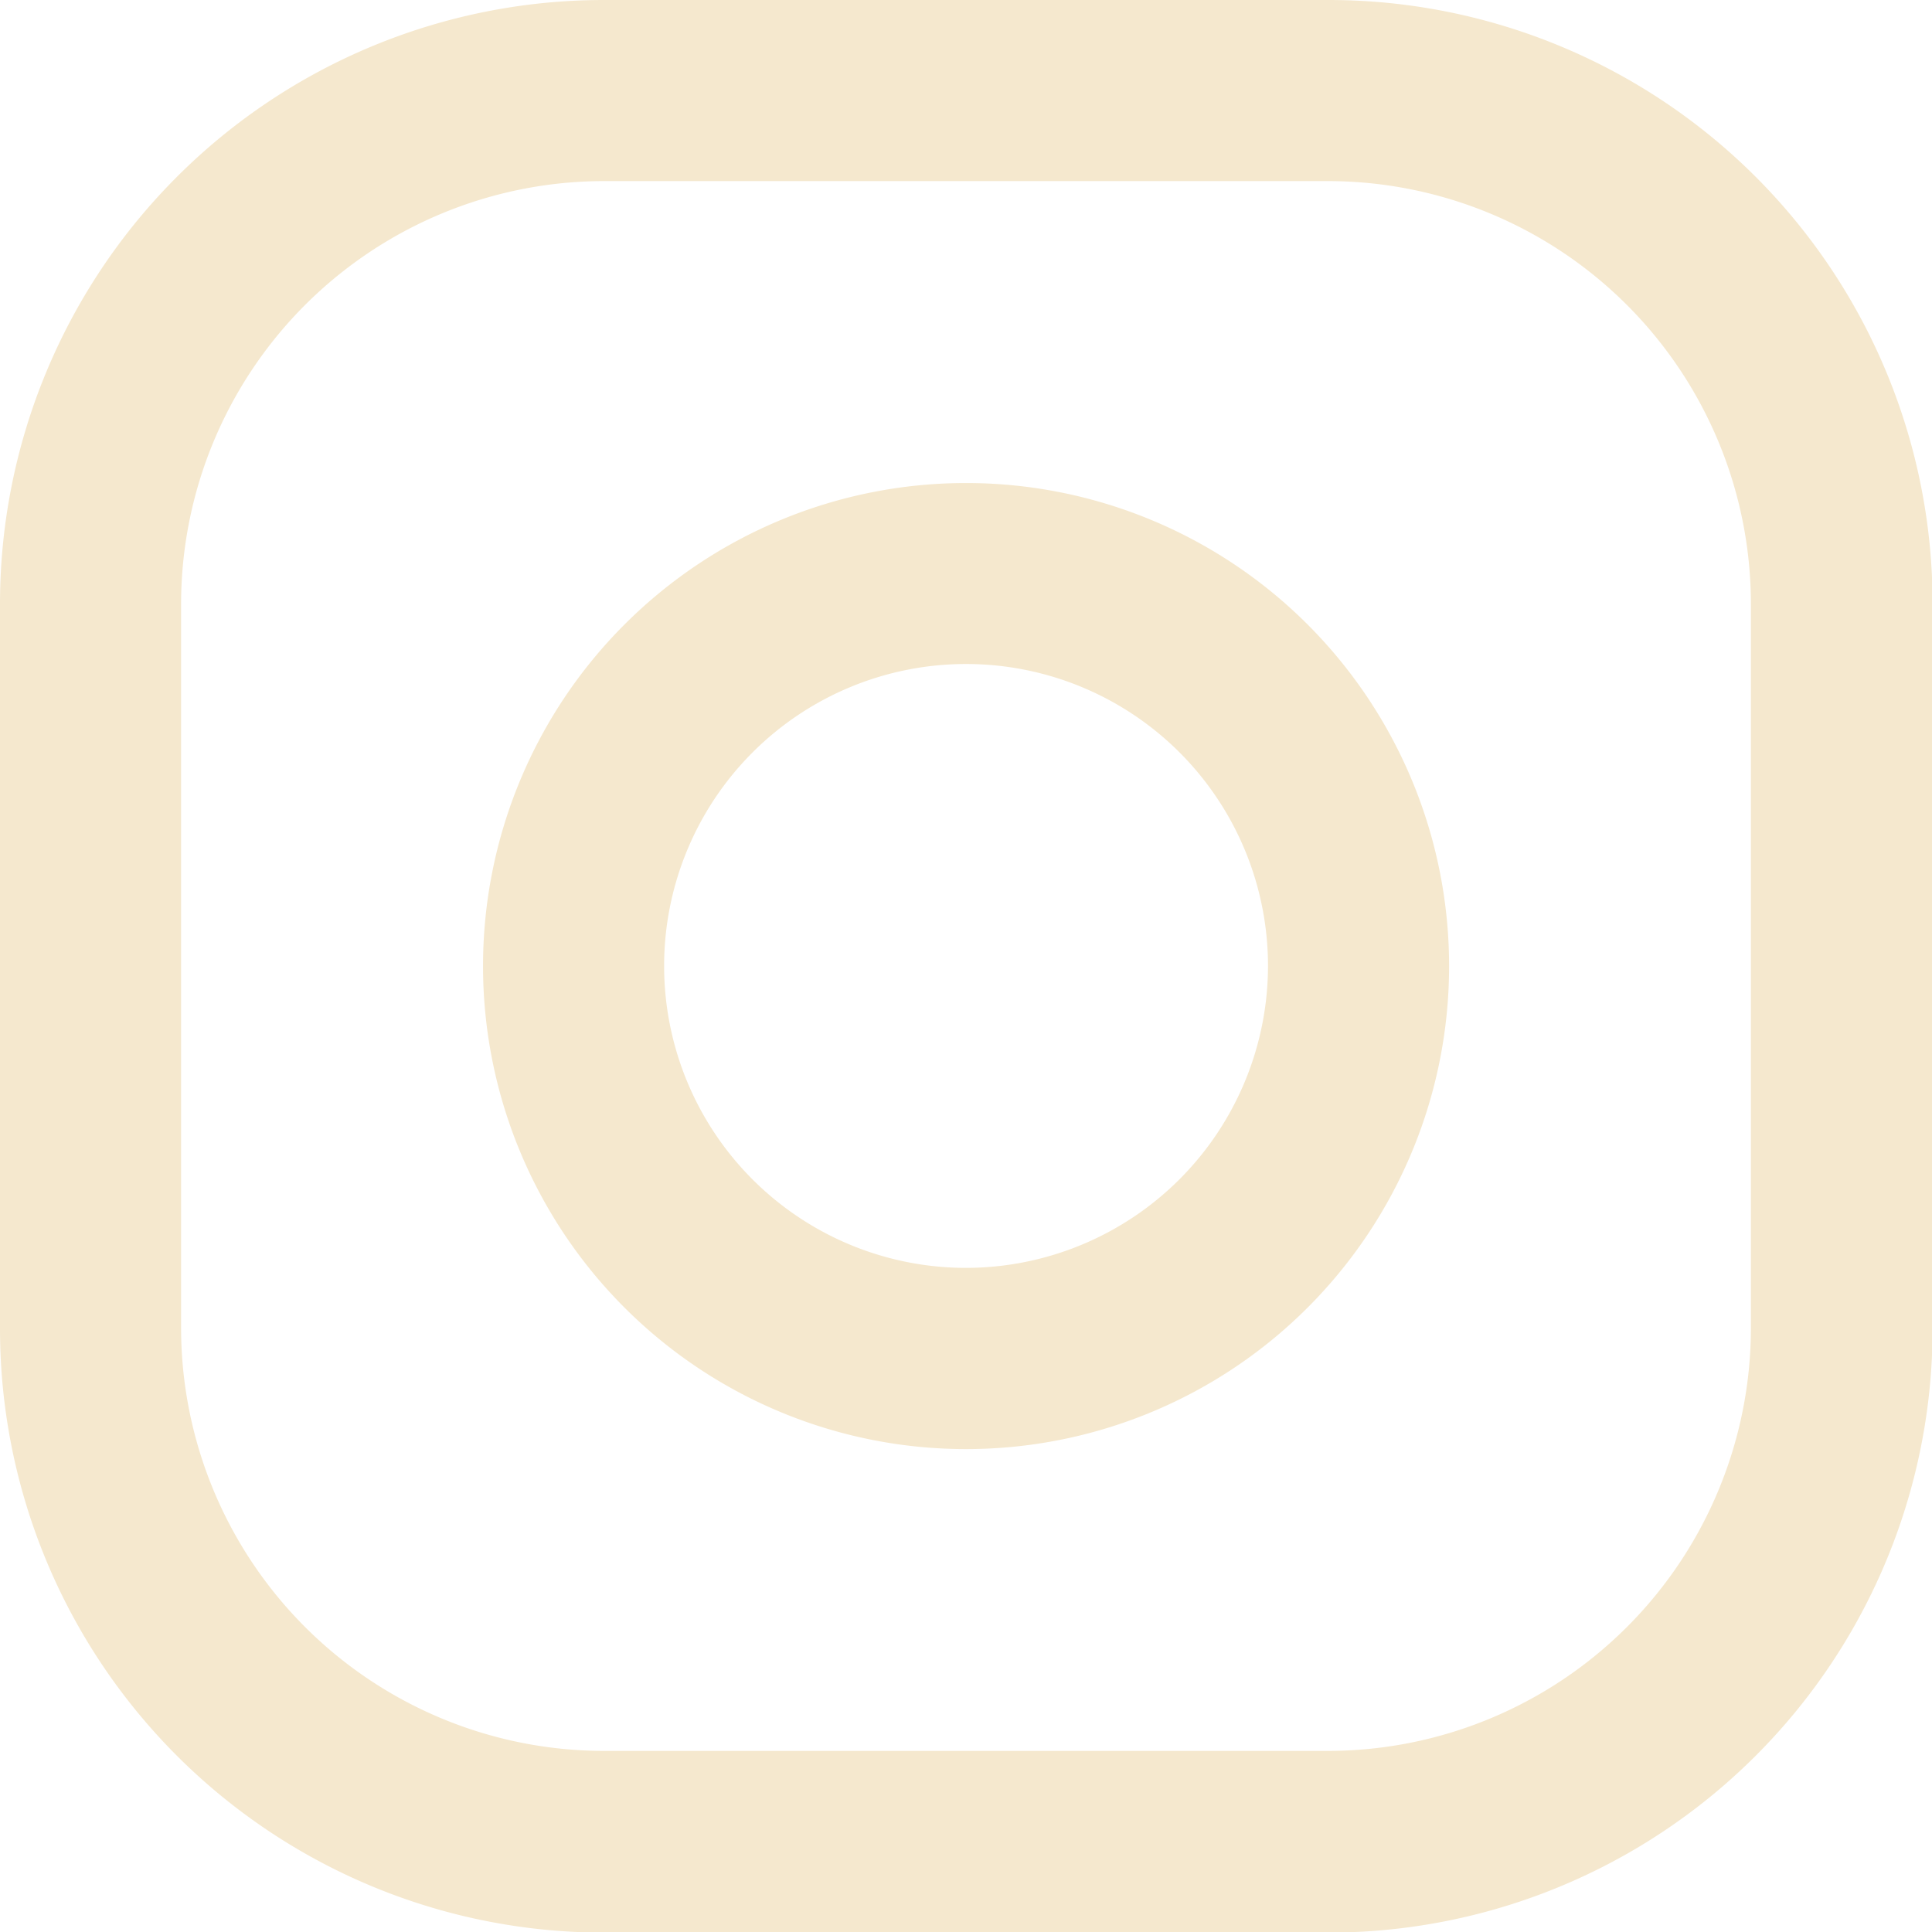
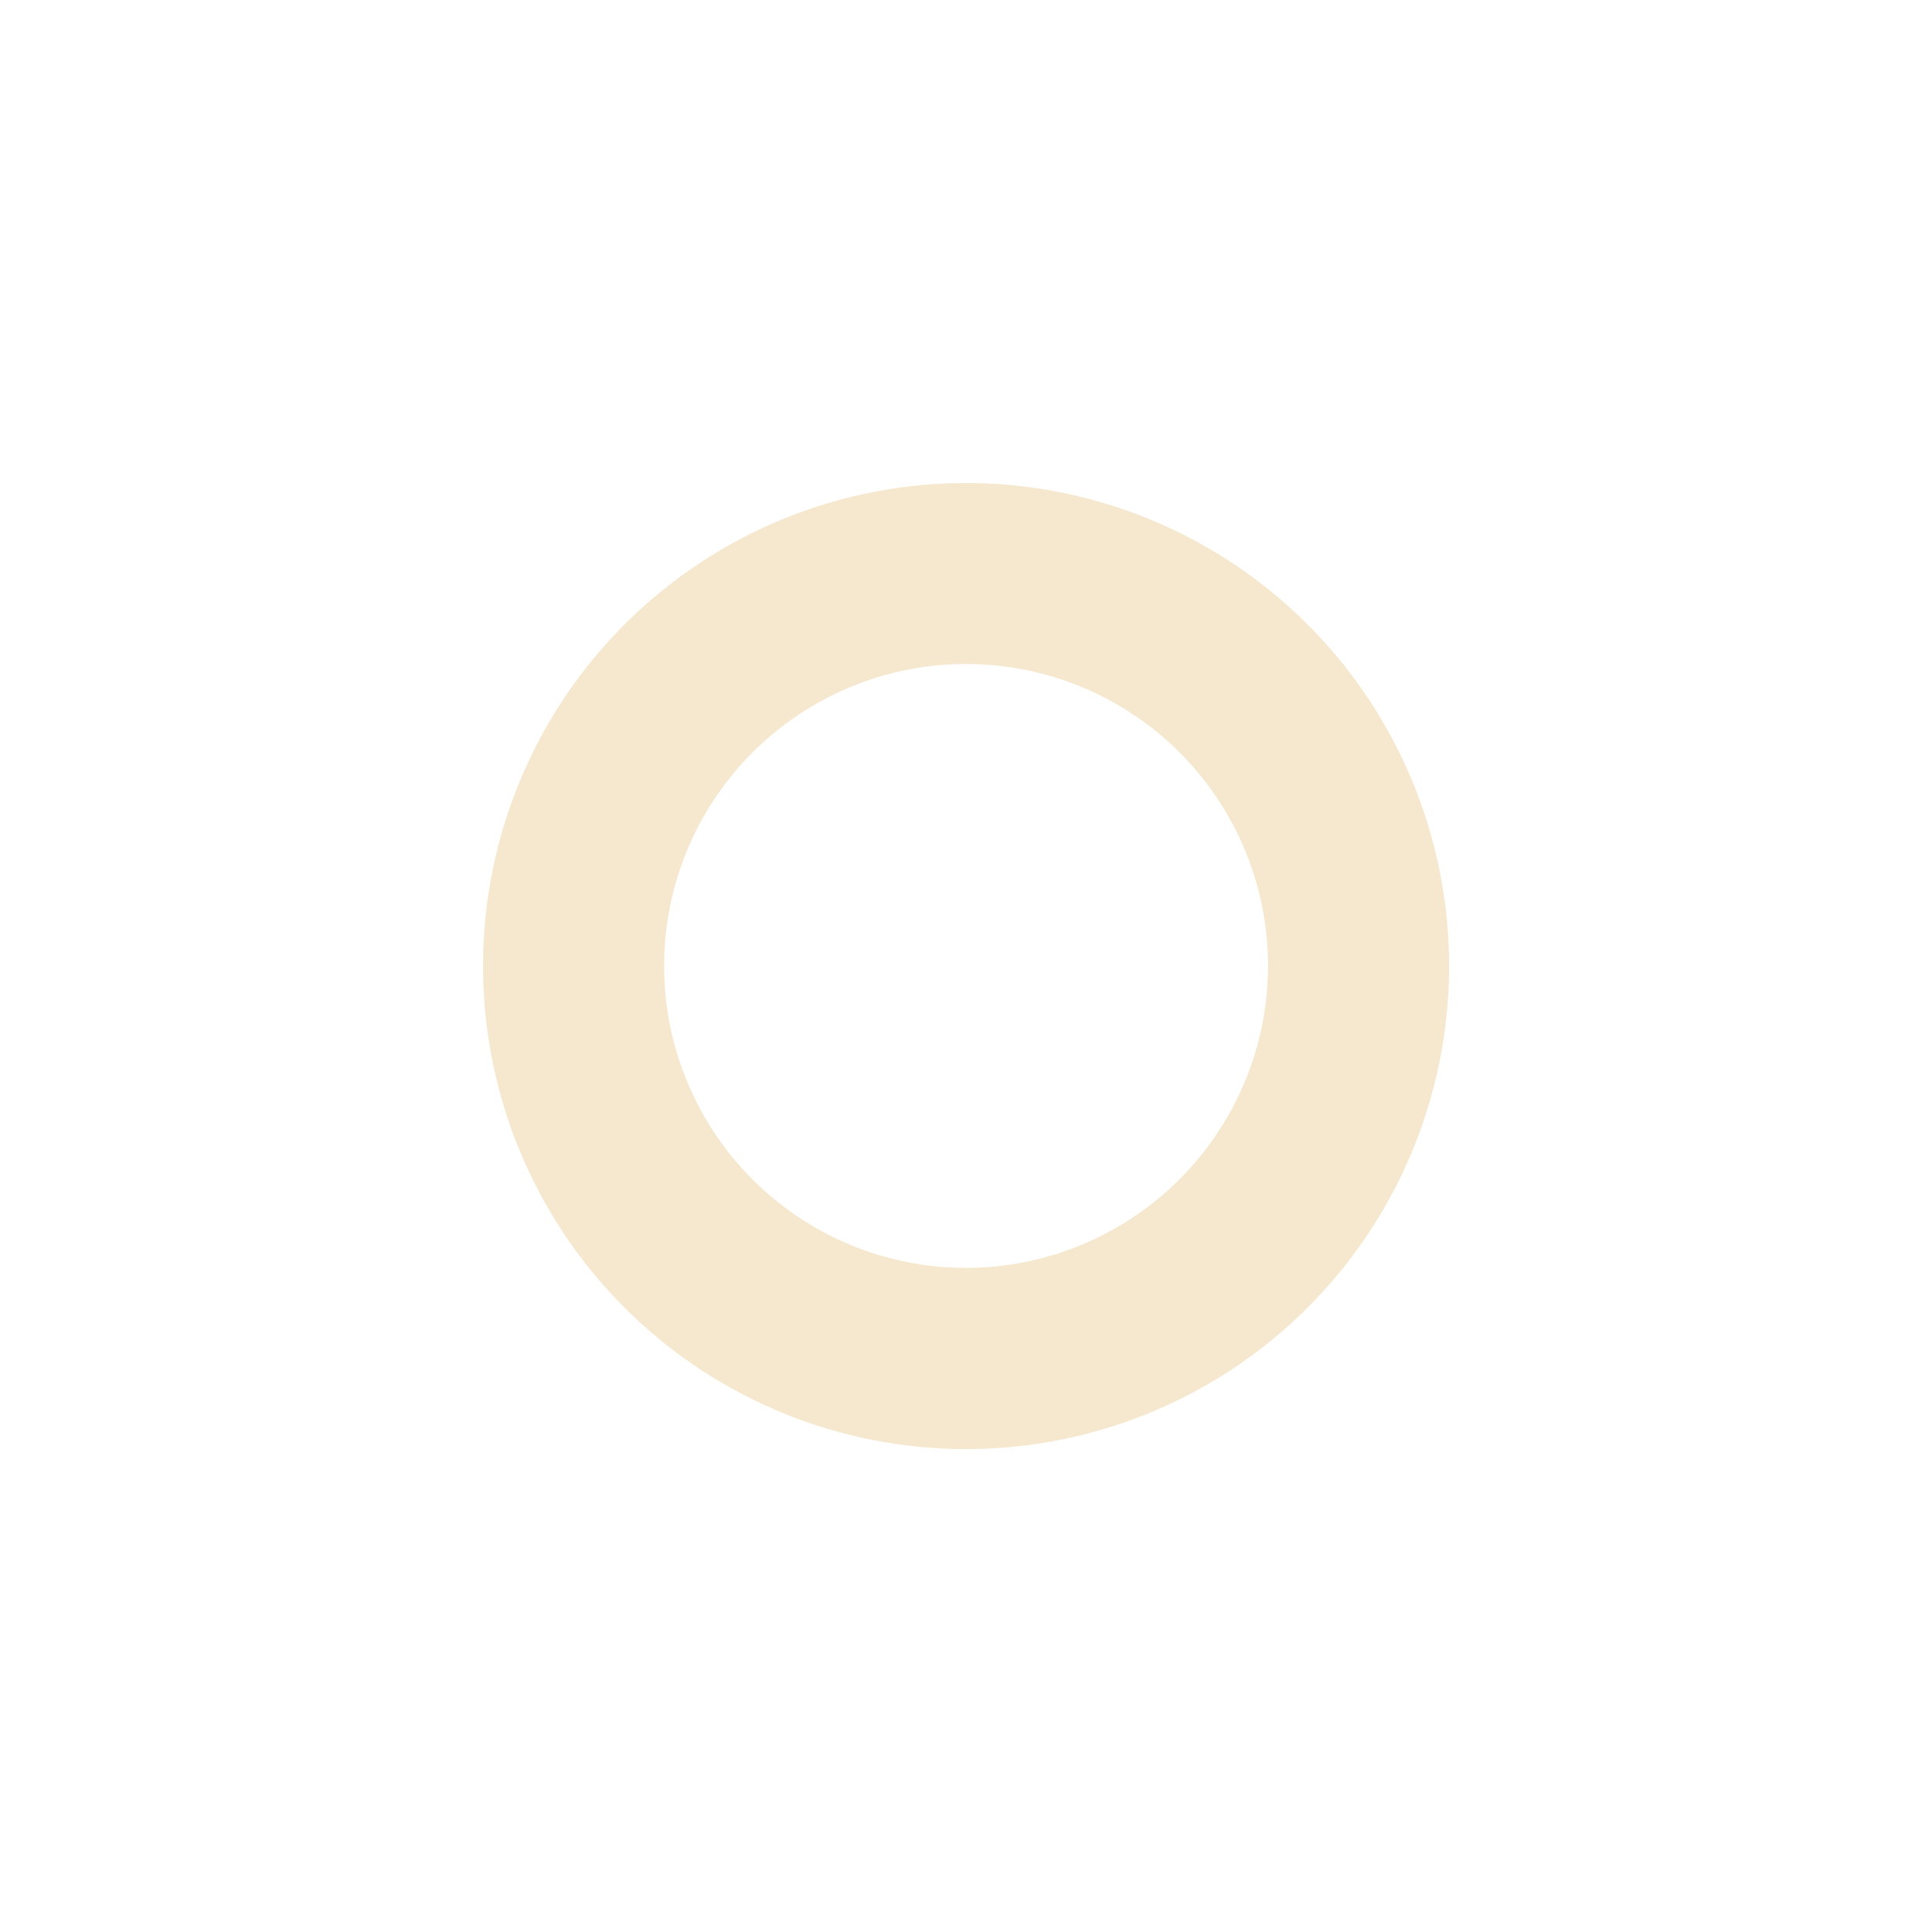
<svg xmlns="http://www.w3.org/2000/svg" width="16.195" height="16.195" viewBox="0 0 16.195 16.195">
  <g id="Group_842" data-name="Group 842">
-     <path id="Path_672" data-name="Path 672" d="M11.134,0H5.061A5.062,5.062,0,0,0,0,5.061v6.073A5.062,5.062,0,0,0,5.061,16.2h6.073A5.062,5.062,0,0,0,16.2,11.134V5.061A5.062,5.062,0,0,0,11.134,0Zm3.543,11.134a3.547,3.547,0,0,1-3.543,3.543H5.061a3.547,3.547,0,0,1-3.543-3.543V5.061A3.547,3.547,0,0,1,5.061,1.518h6.073a3.547,3.547,0,0,1,3.543,3.543Z" fill="#F5E8CE" />
-   </g>
+     </g>
  <g id="Group_845" data-name="Group 845" transform="translate(4.049 4.049)">
    <g id="Group_844" data-name="Group 844">
      <path id="Path_673" data-name="Path 673" d="M132.049,128a4.049,4.049,0,1,0,4.049,4.049A4.049,4.049,0,0,0,132.049,128Zm0,6.579a2.531,2.531,0,1,1,2.531-2.531A2.534,2.534,0,0,1,132.049,134.579Z" transform="translate(-128 -128)" fill="#F5E8CE" />
    </g>
  </g>
</svg>